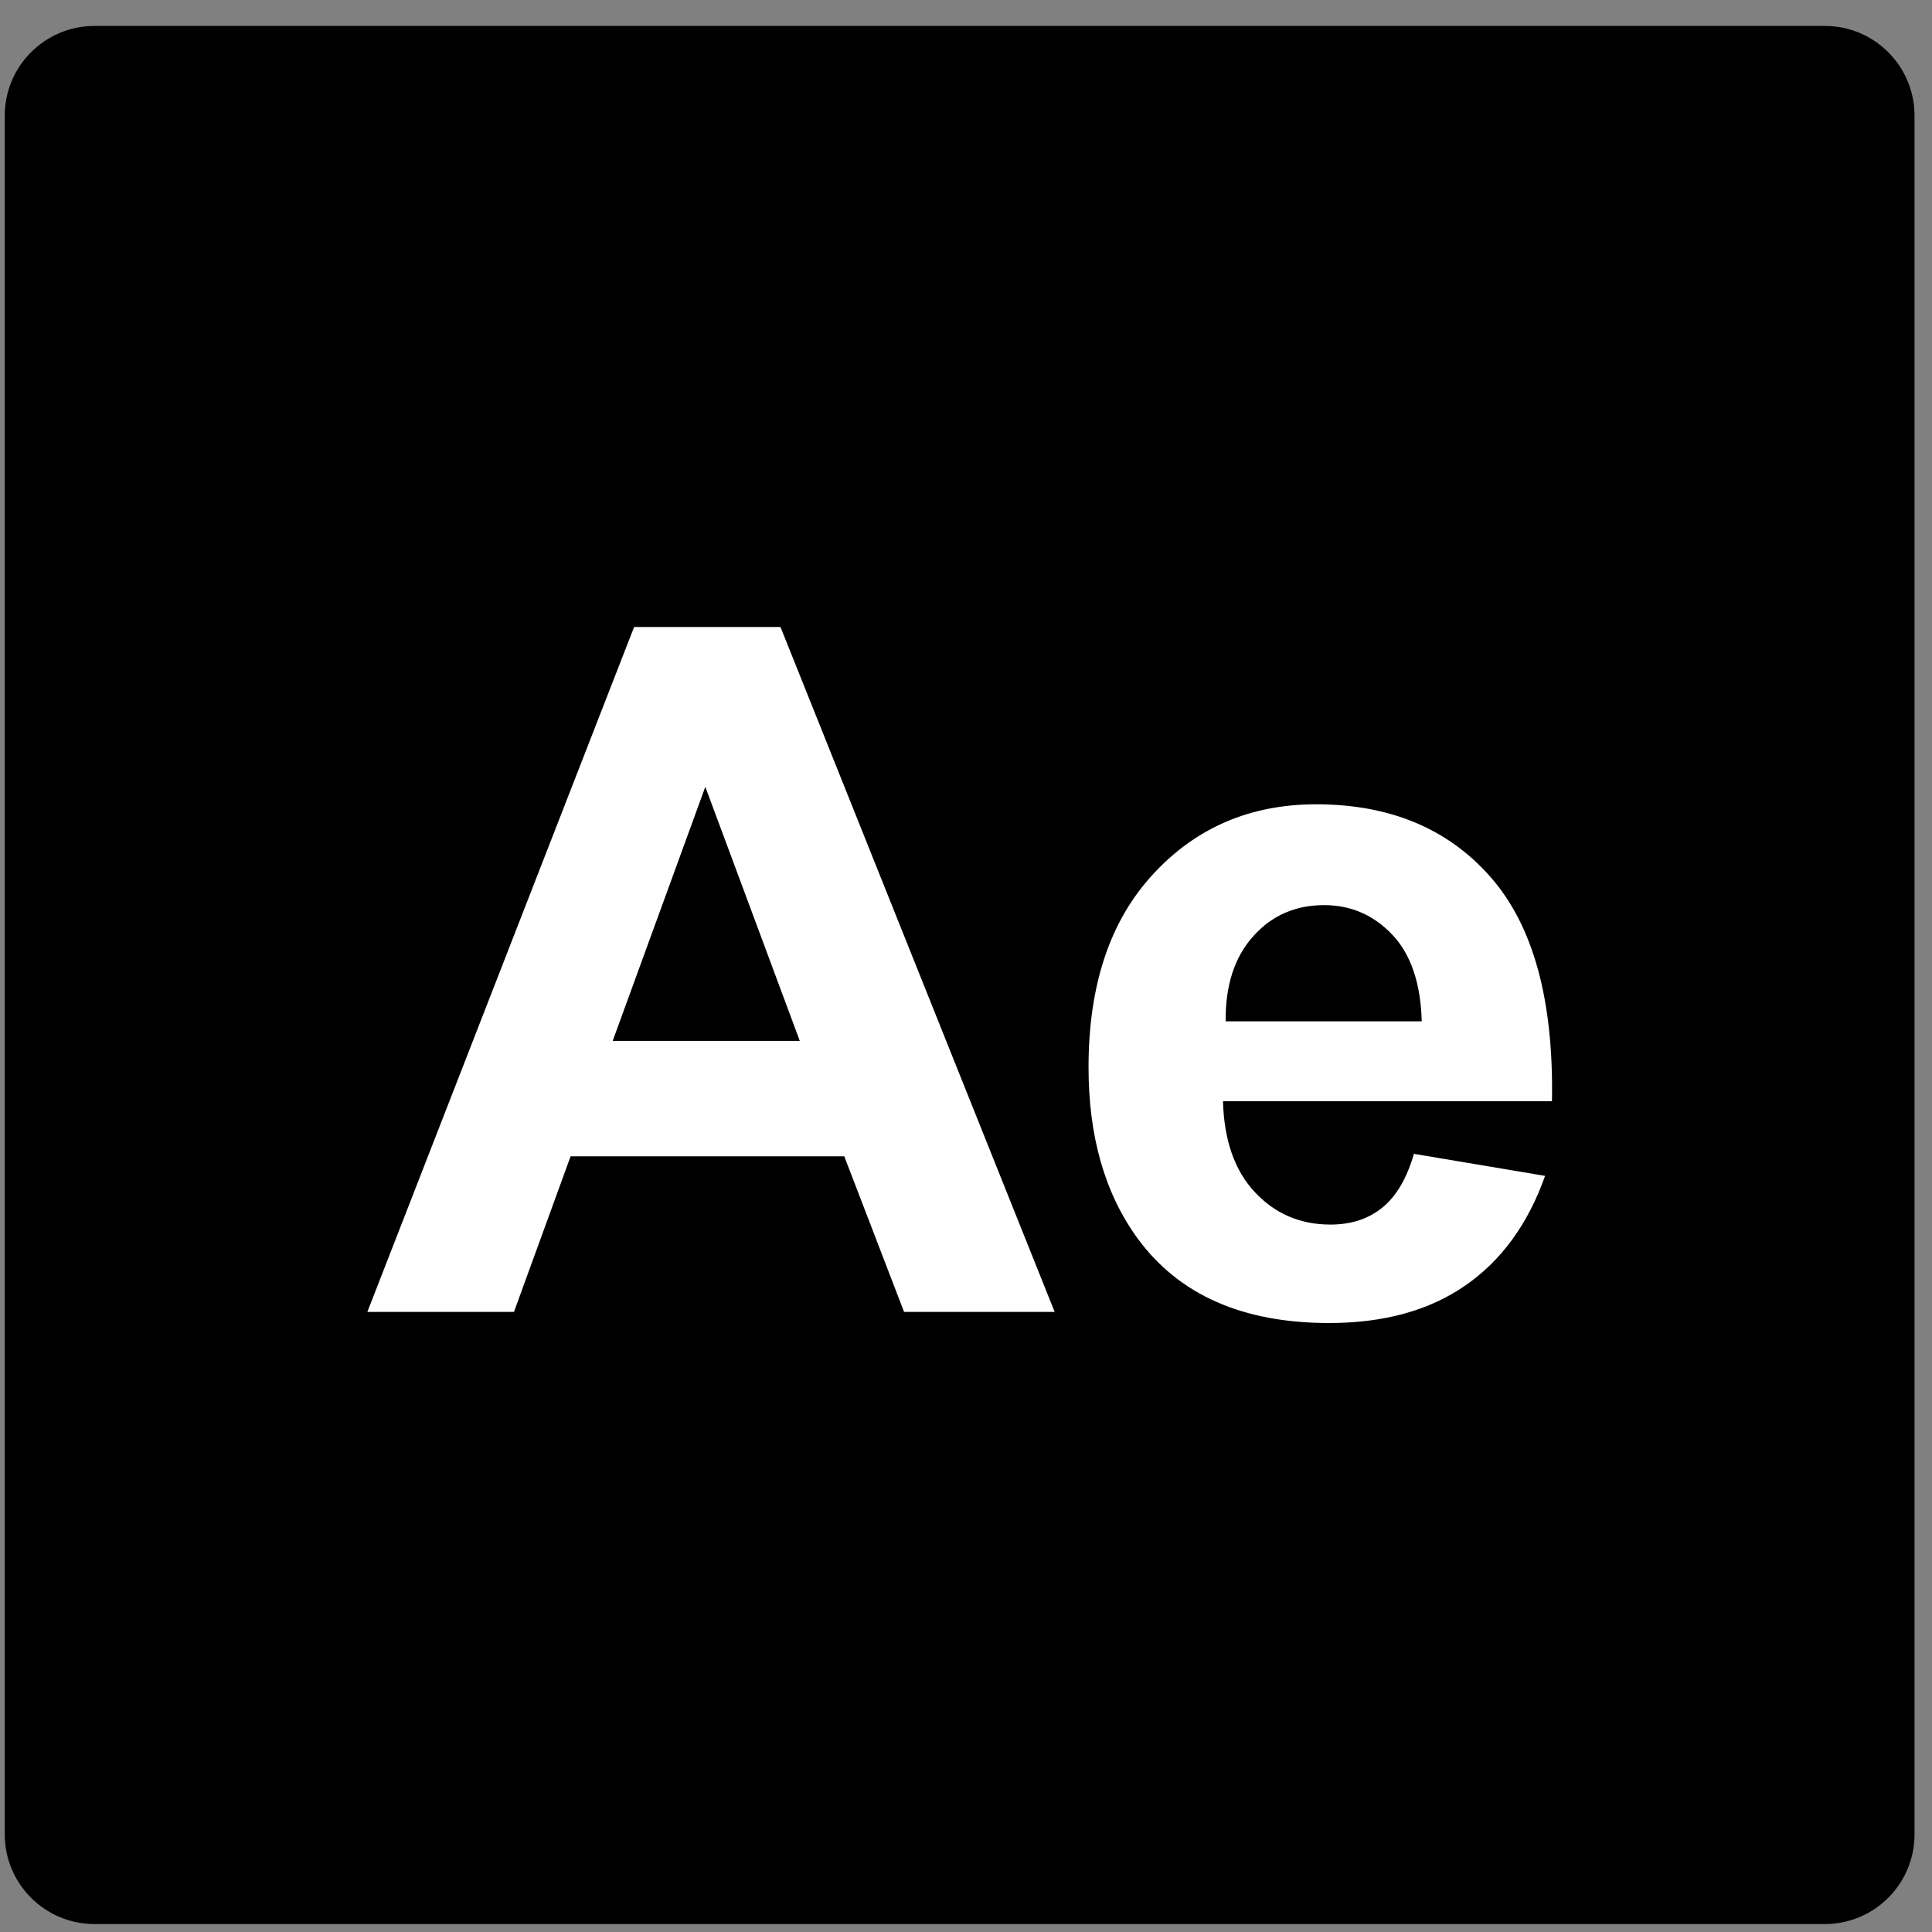
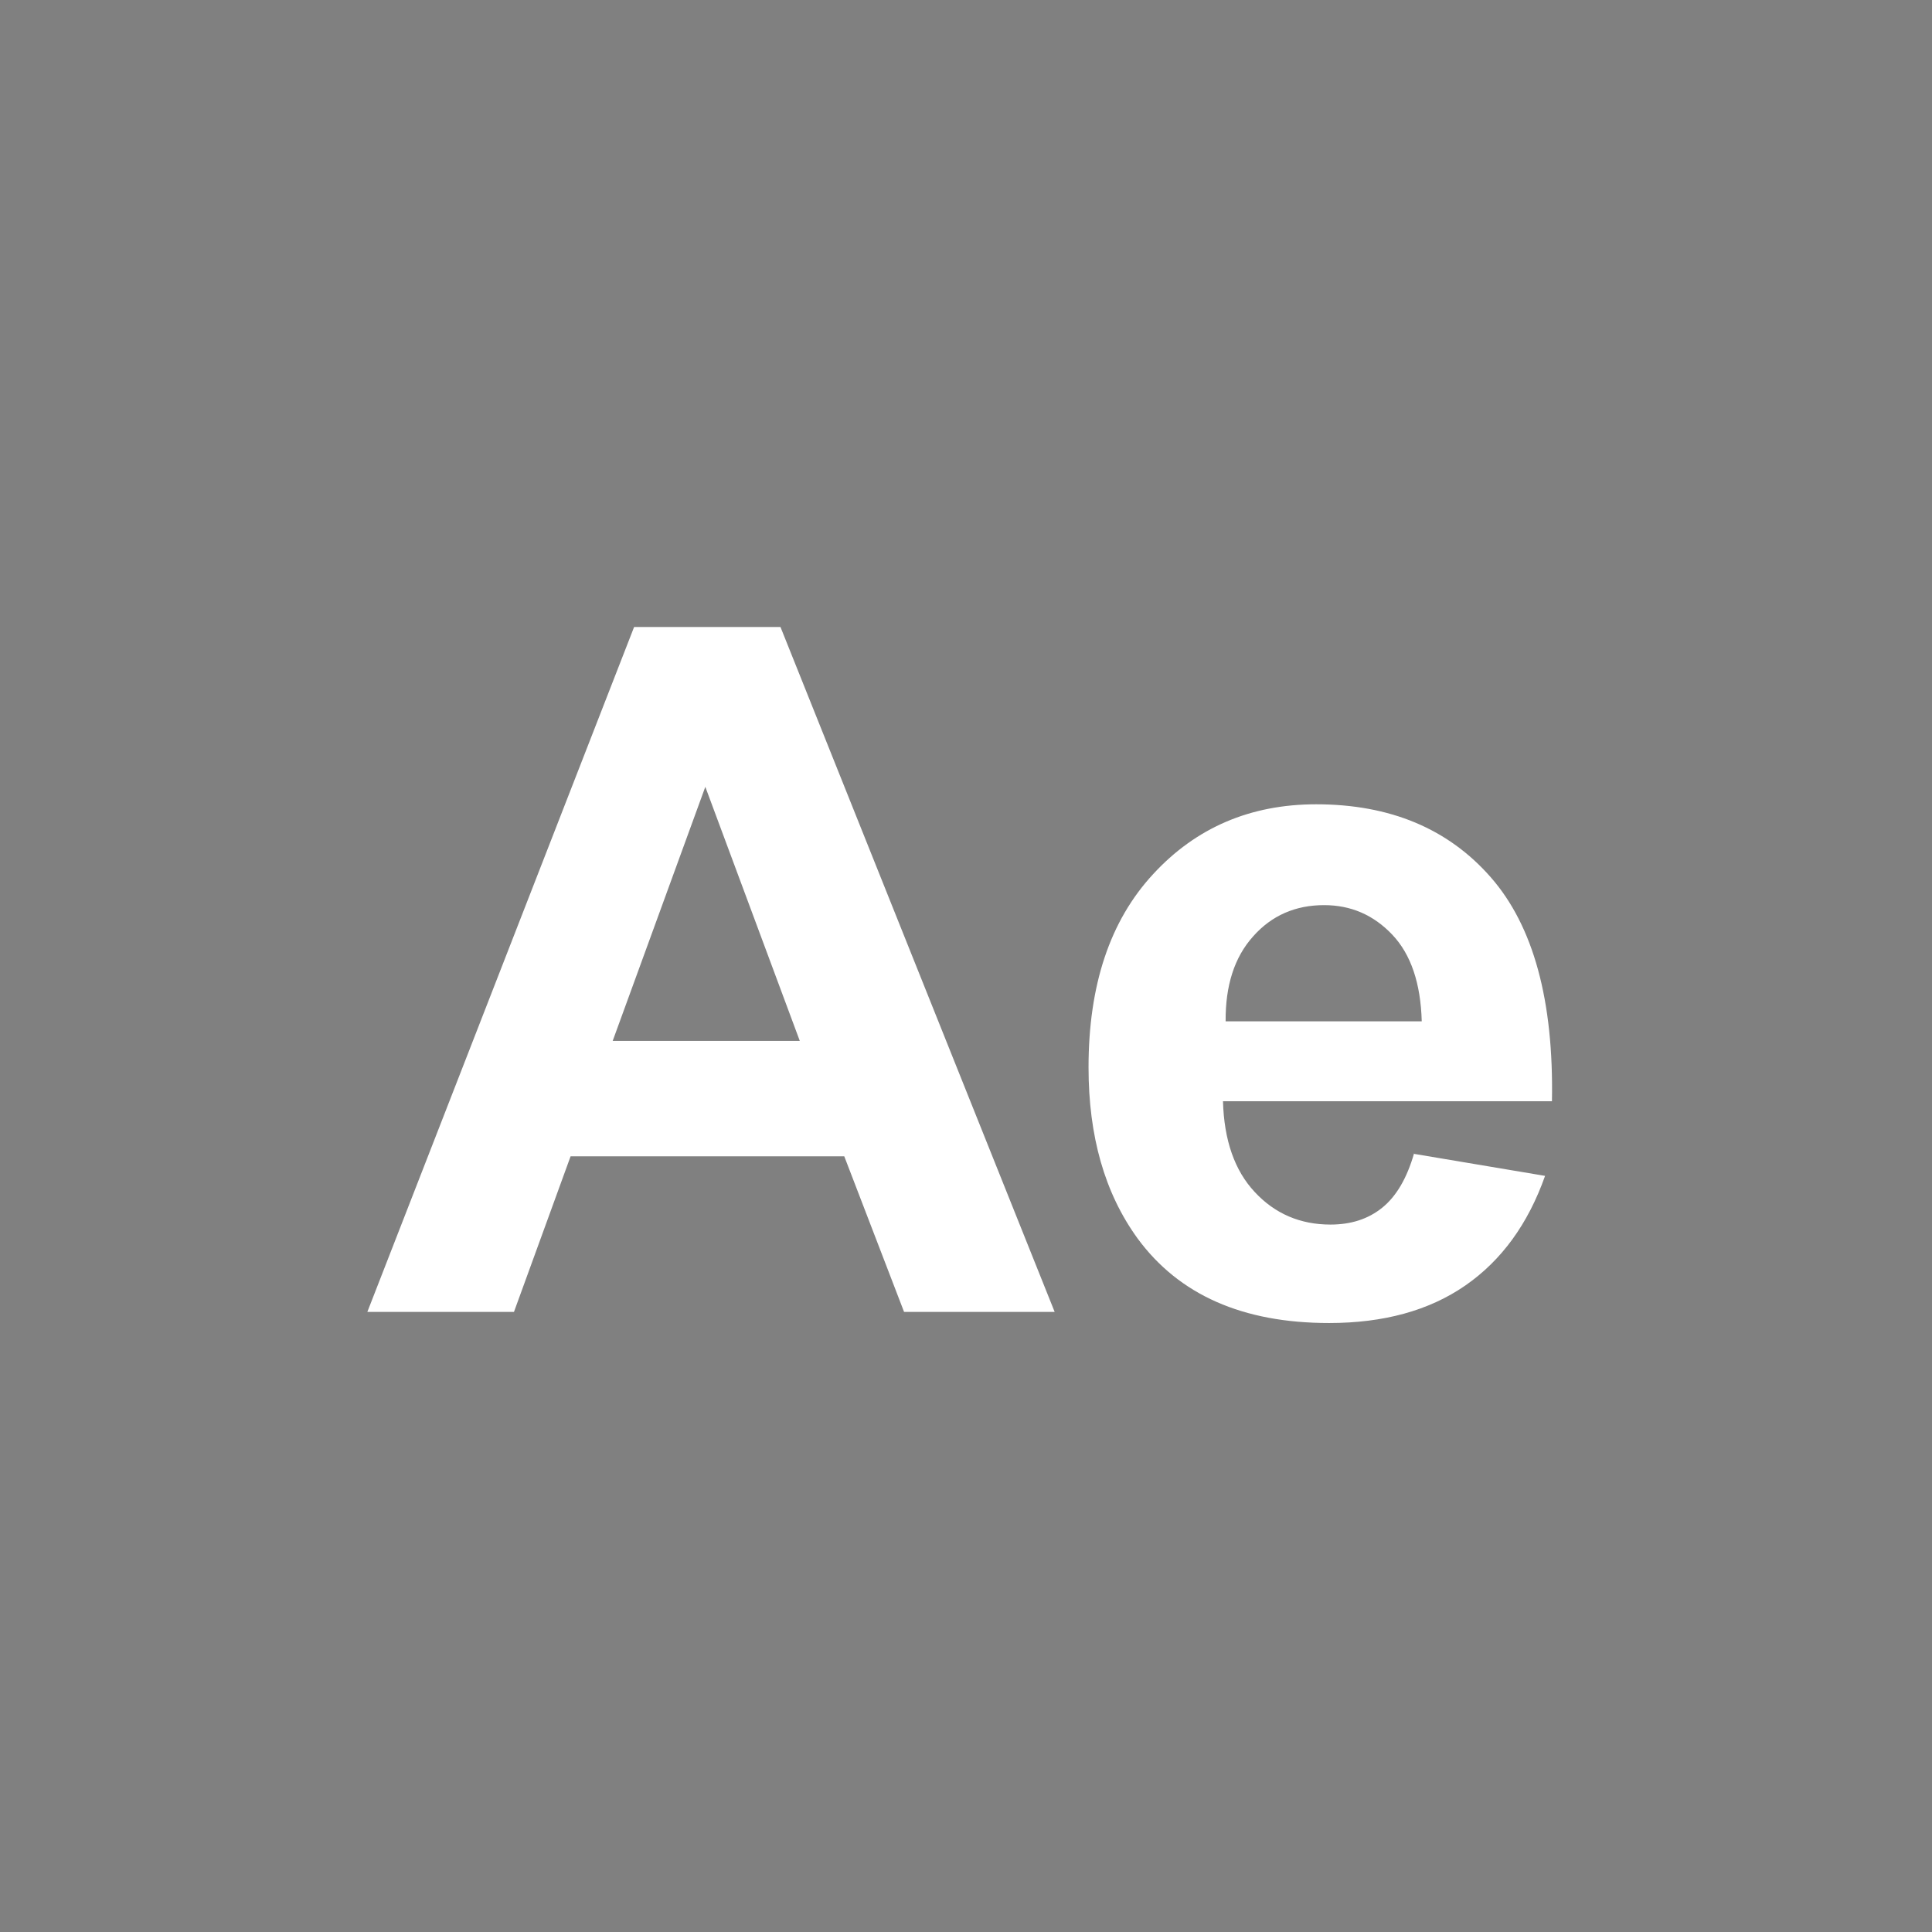
<svg xmlns="http://www.w3.org/2000/svg" width="73" height="73" viewBox="0 0 73 73" fill="none">
  <rect x="0" y="0" width="73" height="73" fill="#808080" stroke="none" />
-   <path d="M68.95 0.98H3.57C1.698 0.98 0.18 2.498 0.18 4.37V69.31C0.18 71.182 1.698 72.7 3.57 72.7H68.95C70.822 72.7 72.34 71.182 72.34 69.31V4.37C72.34 2.498 70.822 0.98 68.95 0.98Z" fill="black" />
  <path d="M39.84 49.57H34.16L31.9 43.69H21.56L19.42 49.57H13.88L23.96 23.69H29.49L39.85 49.57H39.84ZM30.22 39.33L26.65 29.73L23.15 39.33H30.21H30.22Z" fill="white" />
  <path d="M53.44 43.6L58.38 44.43C57.74 46.24 56.74 47.62 55.37 48.57C54 49.52 52.28 49.99 50.22 49.99C46.96 49.99 44.55 48.93 42.98 46.79C41.74 45.08 41.13 42.93 41.13 40.33C41.13 37.22 41.94 34.79 43.57 33.03C45.19 31.27 47.25 30.39 49.73 30.39C52.52 30.39 54.72 31.31 56.33 33.15C57.94 34.99 58.71 37.81 58.64 41.61H46.21C46.25 43.08 46.65 44.23 47.41 45.04C48.17 45.86 49.13 46.27 50.27 46.27C51.05 46.27 51.7 46.06 52.23 45.63C52.76 45.2 53.16 44.52 53.43 43.58L53.44 43.6ZM53.72 38.59C53.68 37.15 53.31 36.06 52.61 35.32C51.9 34.57 51.04 34.2 50.03 34.2C48.95 34.2 48.05 34.59 47.35 35.38C46.64 36.17 46.3 37.24 46.31 38.59H53.72Z" fill="white" />
</svg>